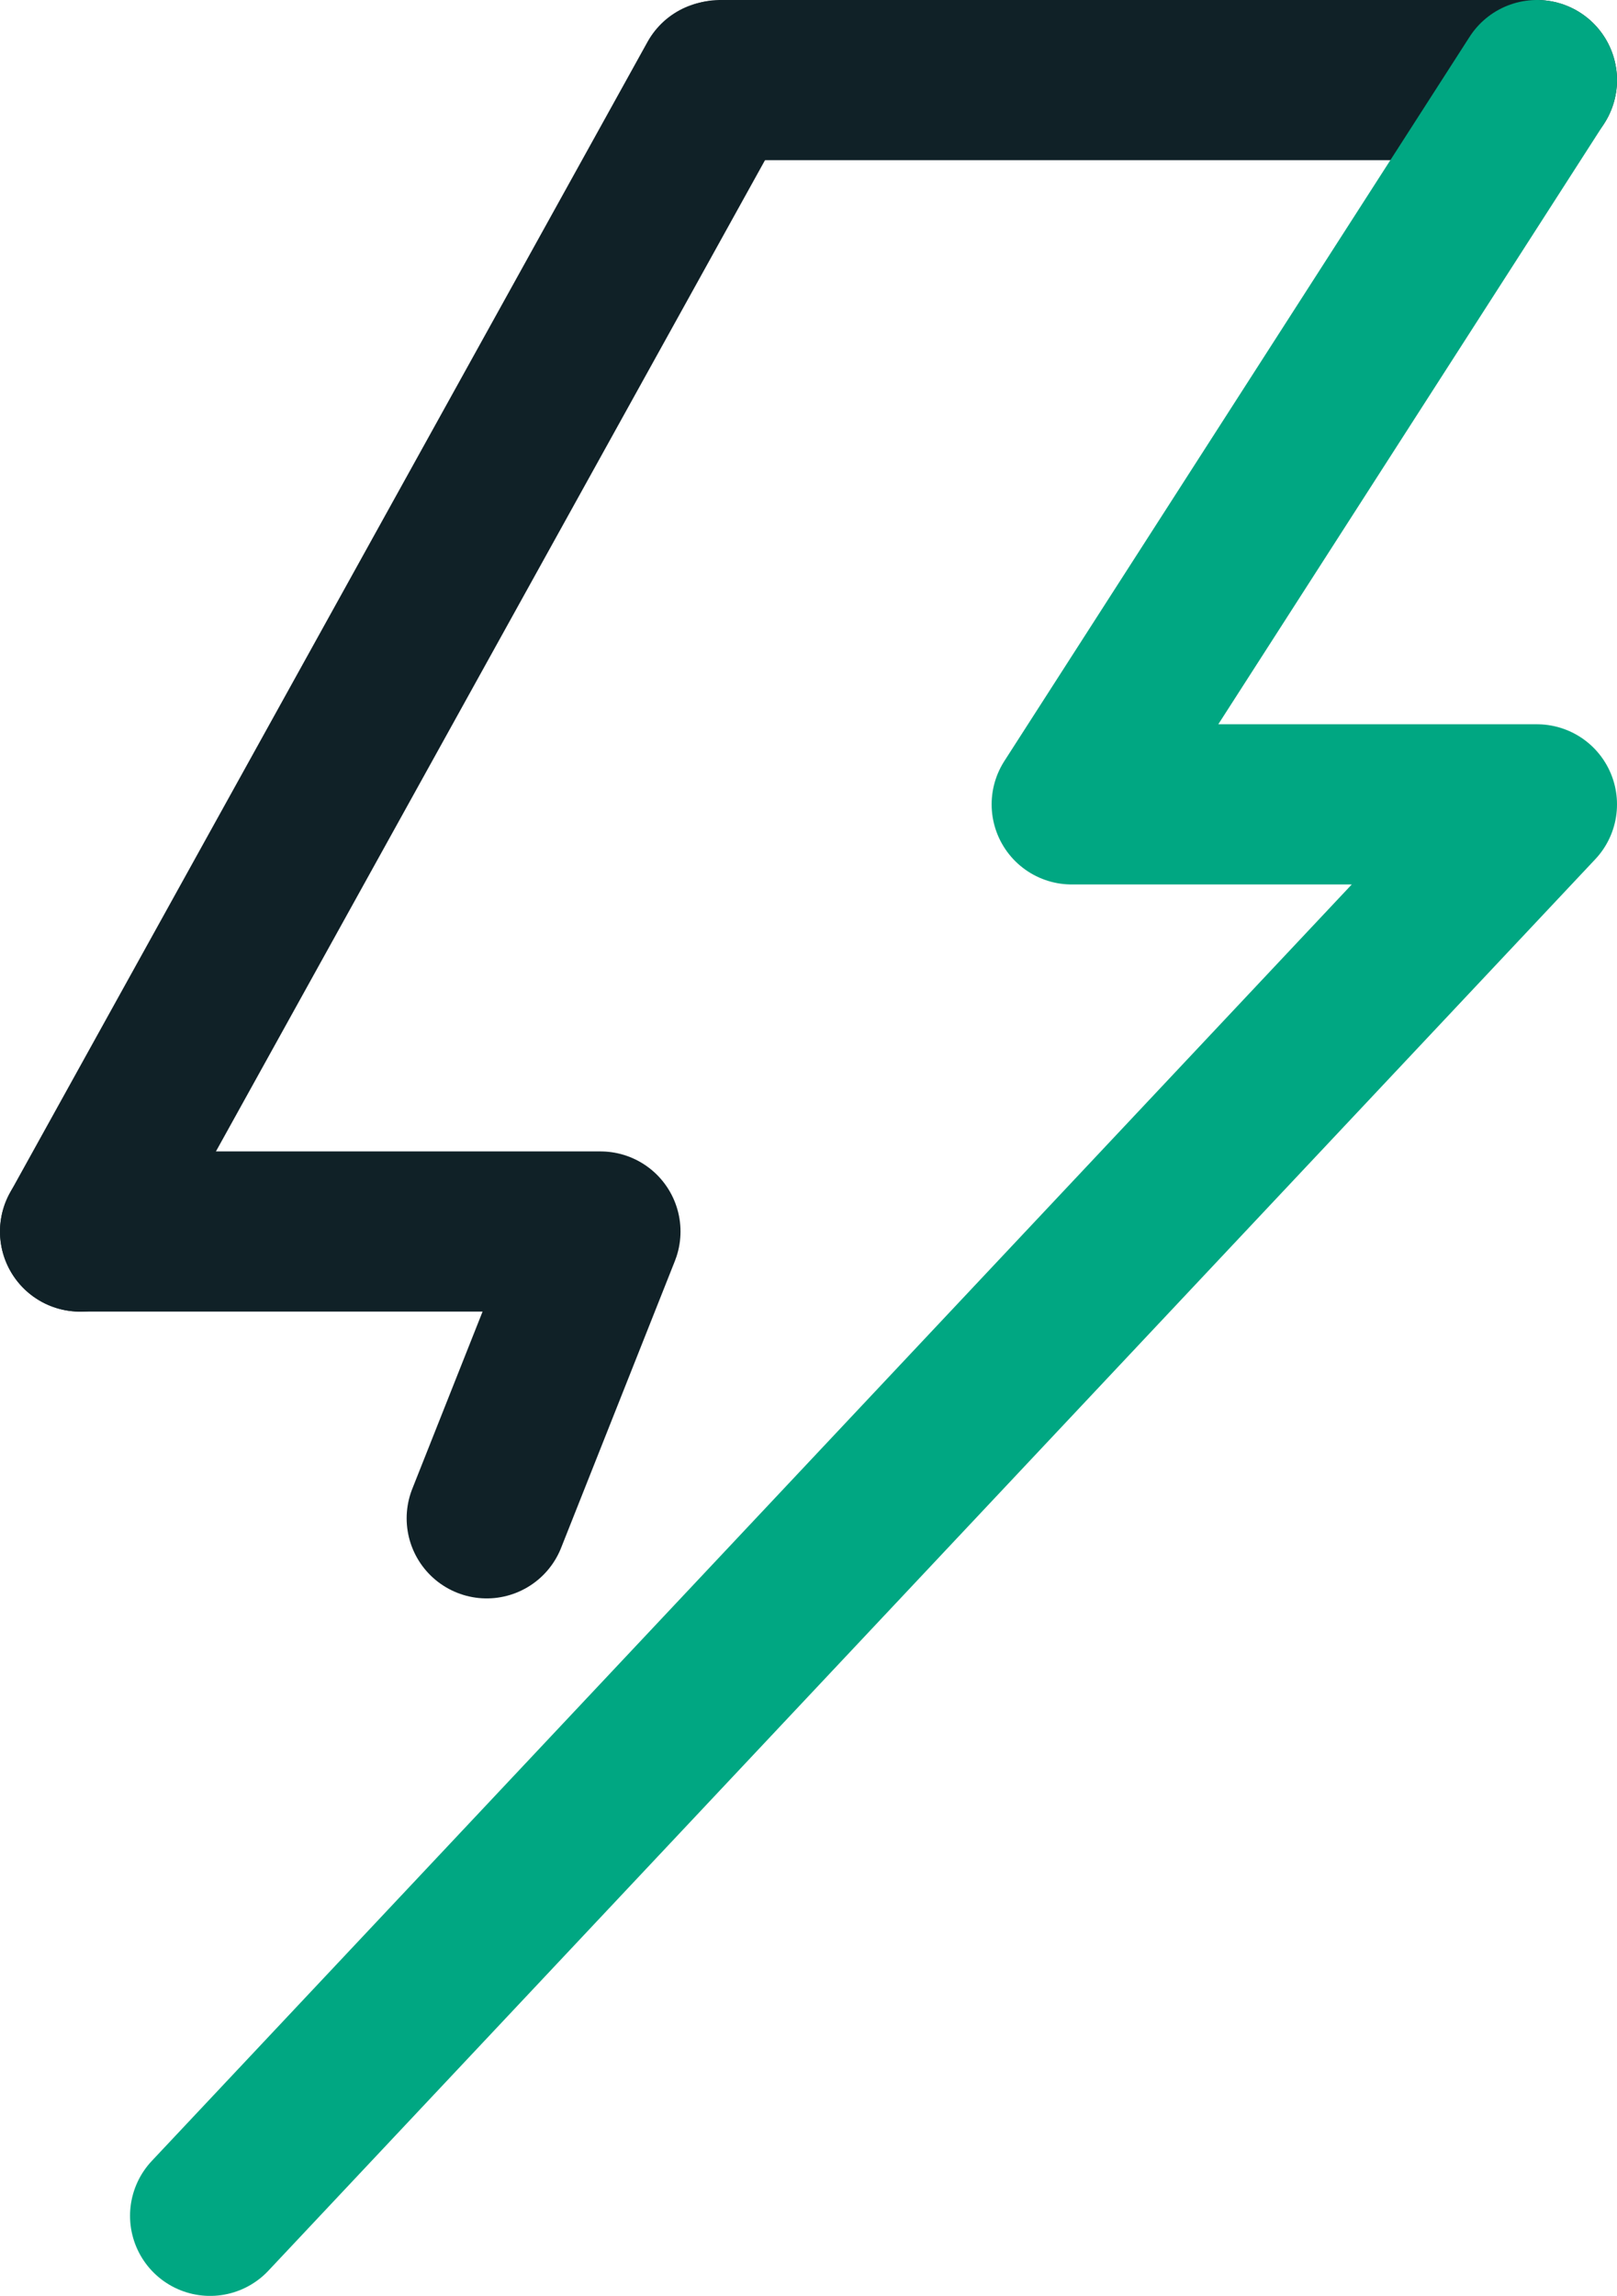
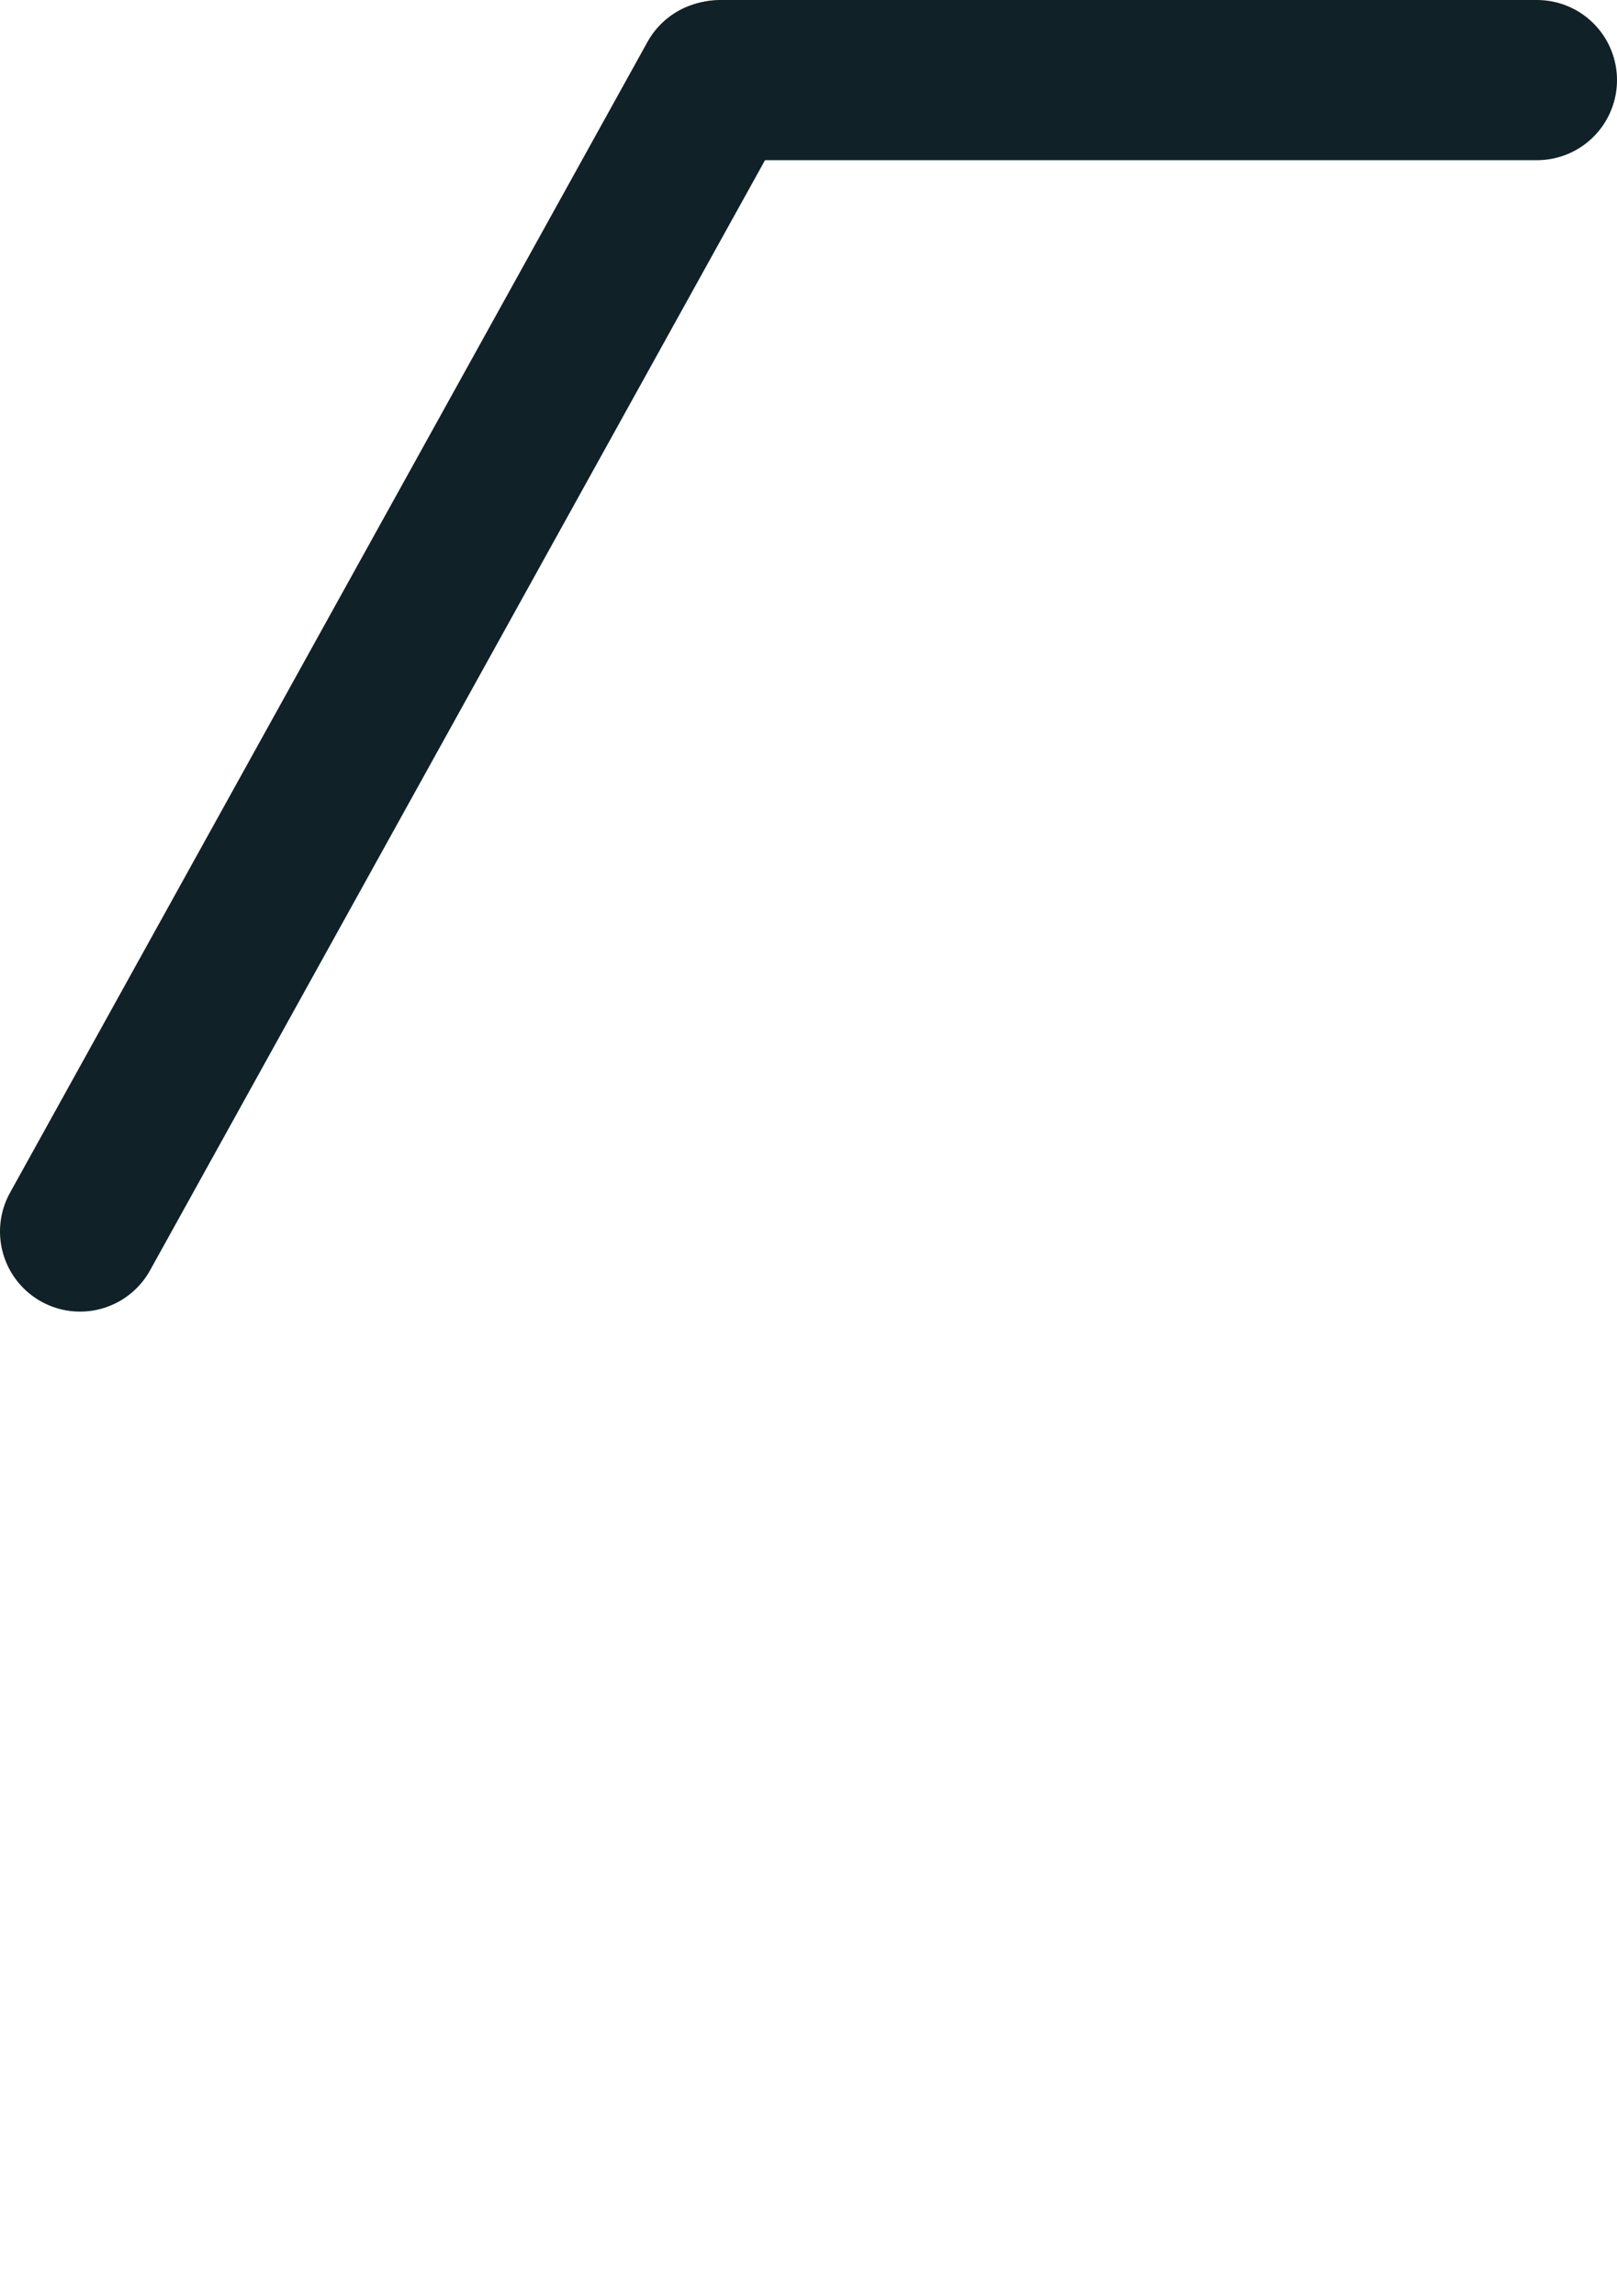
<svg xmlns="http://www.w3.org/2000/svg" viewBox="0 0 181.8 258">
  <defs>
    <style>.icon-power-generation-a,.icon-power-generation-b{fill:none;stroke-linecap:round;stroke-linejoin:round;stroke-width:18px;}.icon-power-generation-a{stroke:#102127;}.icon-power-generation-b{stroke:#00a782;}</style>
  </defs>
  <g id="Layer_2" data-name="Layer 2">
    <g id="Layer_1-2" data-name="Layer 1">
      <g id="Icon_PowerGeneration" data-name="Icon PowerGeneration">
        <line id="Line_10-2" data-name="Line 10-2" class="icon-power-generation-a" x1="80.98" y1="9" x2="172.8" y2="9" />
        <line id="Line_11-2" data-name="Line 11-2" class="icon-power-generation-a" x1="9" y1="138.39" x2="80.67" y2="9.07" />
-         <path id="Path_93-2" data-name="Path 93-2" class="icon-power-generation-a" d="M9,138.39H67.51L54.72,170.62" />
-         <path id="Path_94-2" data-name="Path 94-2" class="icon-power-generation-b" d="M172.8,9,120.49,90.39H172.8L23.62,249" />
      </g>
    </g>
  </g>
</svg>